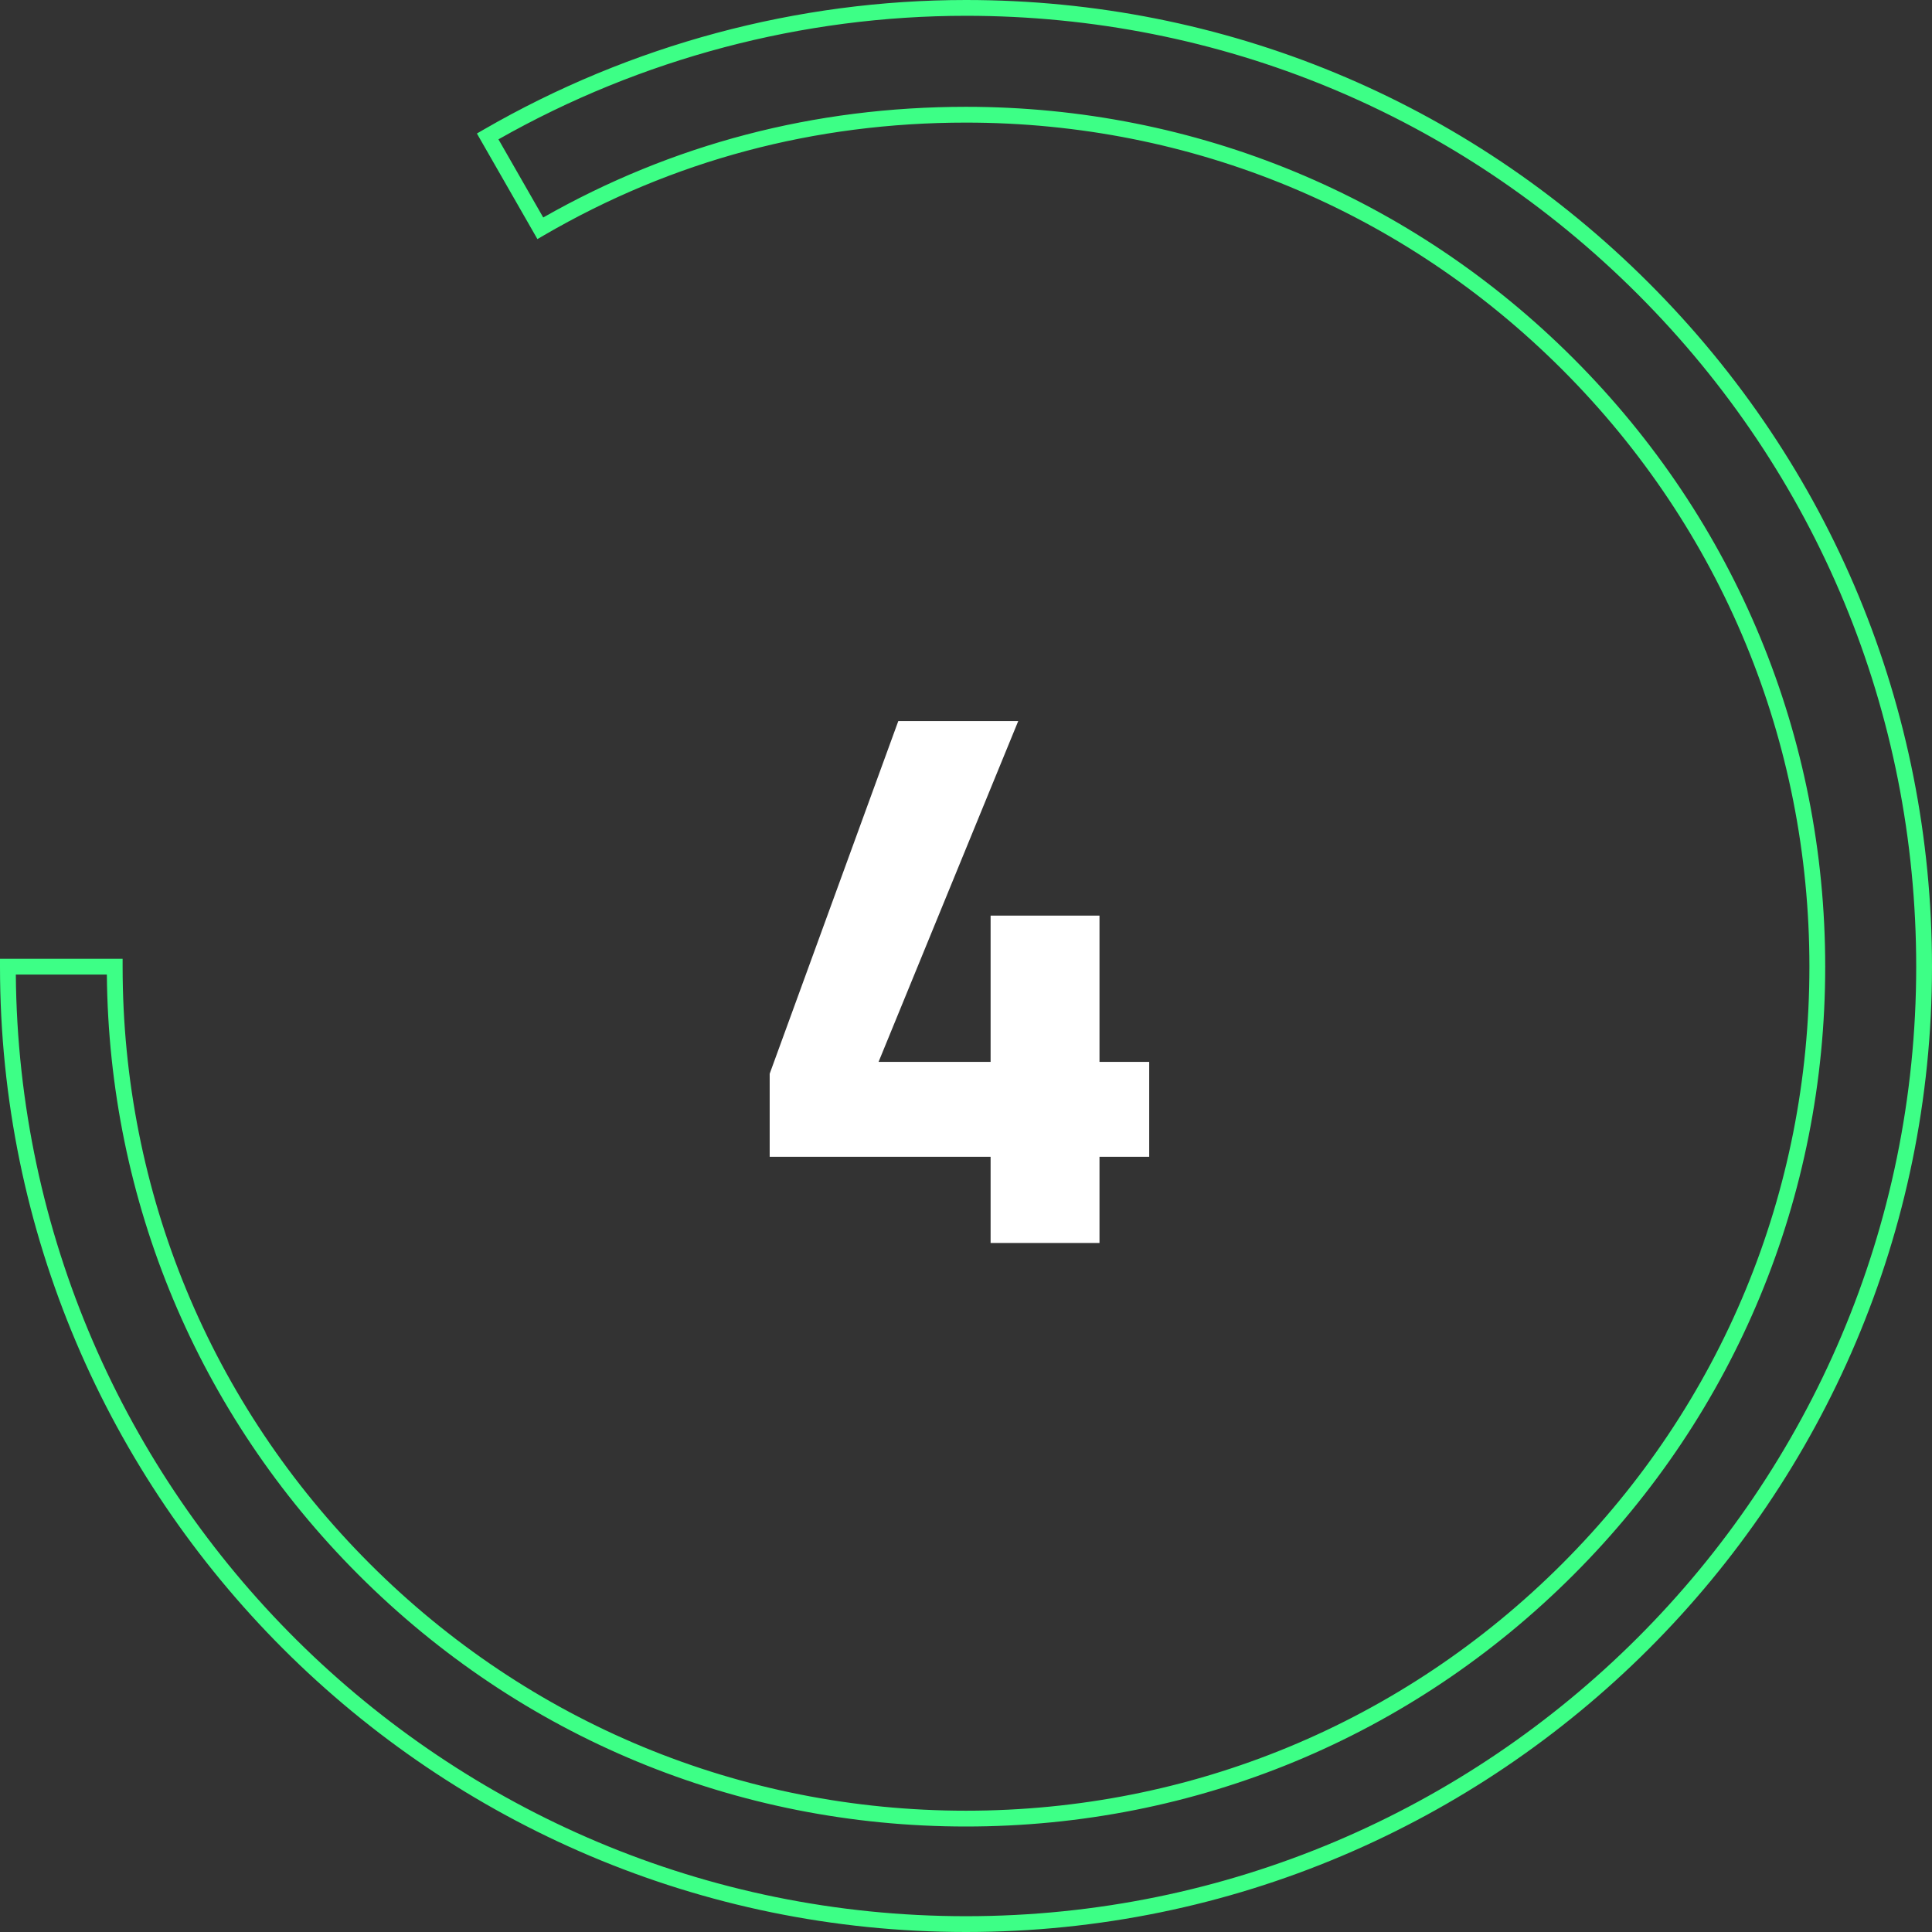
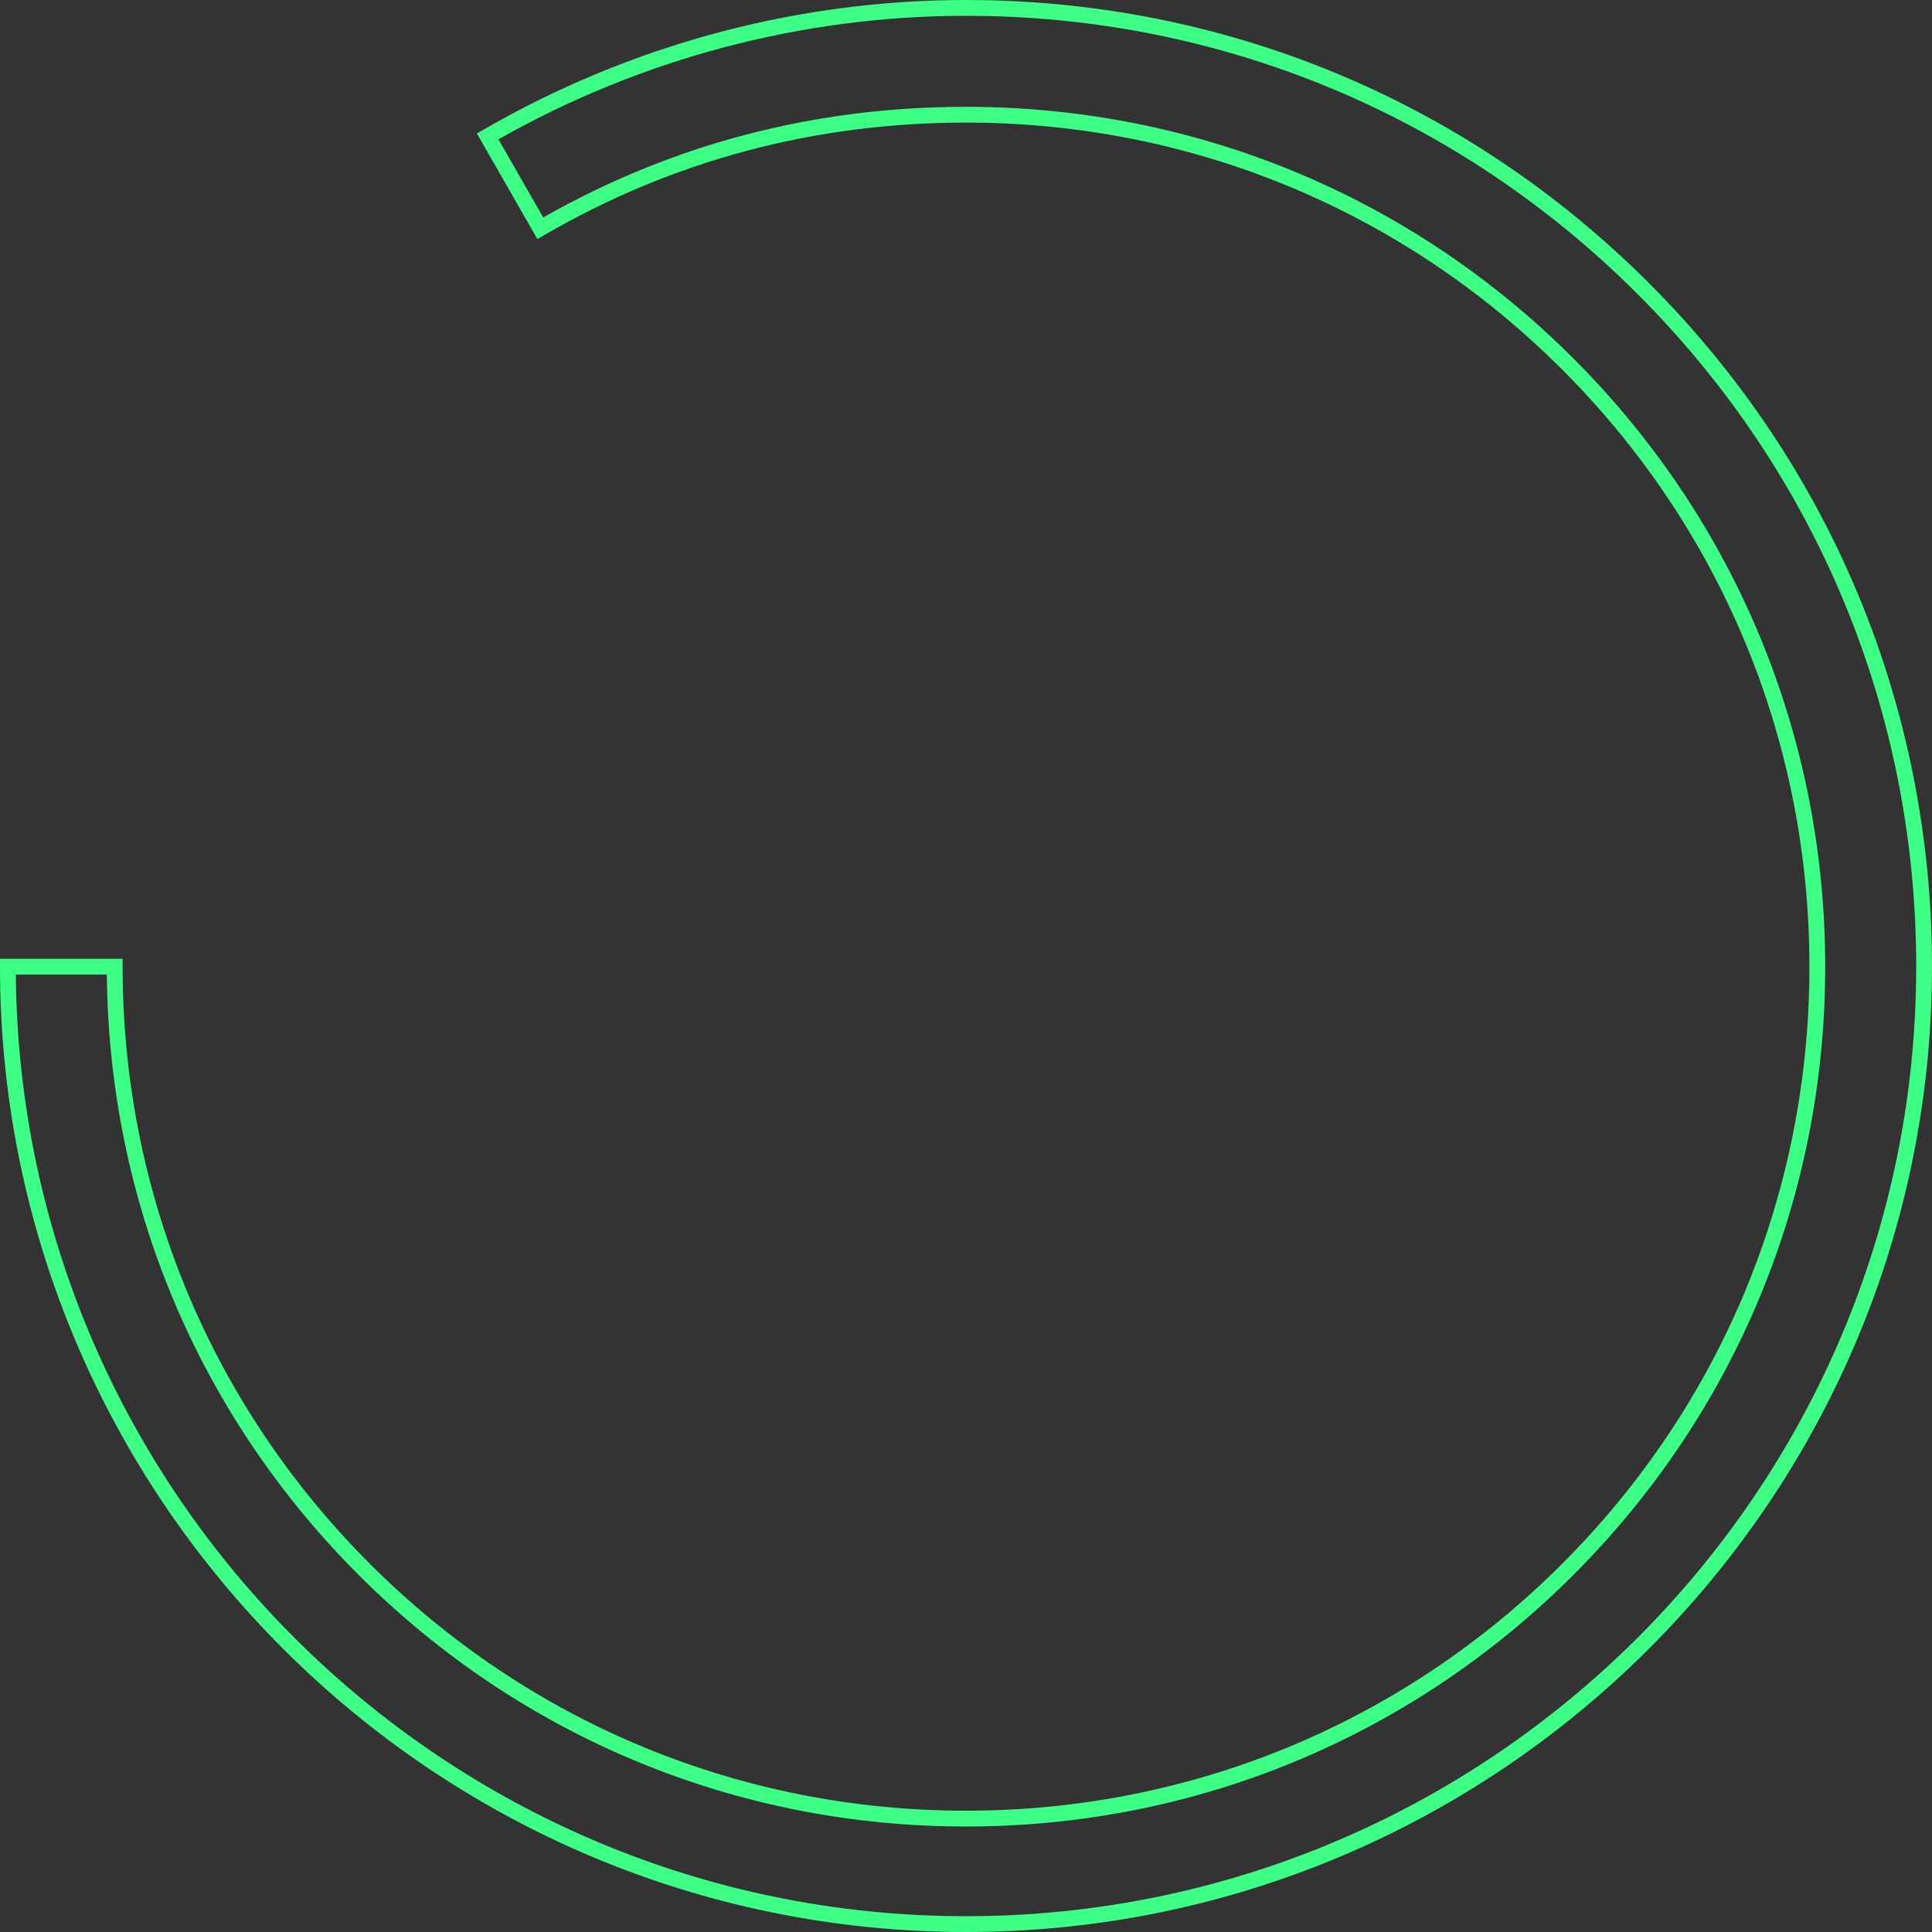
<svg xmlns="http://www.w3.org/2000/svg" version="1.1" id="Layer_1" x="0px" y="0px" viewBox="0 0 600 600" style="enable-background:new 0 0 600 600;" xml:space="preserve">
  <rect x="0" y="0" width="600" height="600" fill="#333333" stroke="none" />
  <style type="text/css"> .st0{fill:#FFFFFF;} .st1{fill:#3DFF86;} </style>
  <g>
    <g>
-       <path class="st0" d="M307.641,386.011v-26.766h-68.61v-25.783l39.941-109.519h37.245 l-43.371,105.835h34.795v-45.428h33.816v45.428h15.438v29.467h-15.438v26.766H307.641z" />
-     </g>
+       </g>
    <g>
      <path class="st1" d="M300,600C134.579,600,0,465.513,0,300.206v-2.453h38.079v2.453 c0,70.032,27.239,135.861,76.699,185.361 c49.461,49.502,115.241,76.764,185.221,76.764 c69.982,0,135.763-27.262,185.226-76.764 c49.463-49.501,76.704-115.33,76.704-185.361 c0-70.028-27.24-135.857-76.704-185.361 C435.761,65.34,369.979,38.076,300,38.076 c-47.023,0-91.087,11.754-130.967,34.935l-2.134,1.24l-18.791-32.791l2.116-1.223 C195.764,13.914,247.556,0,300,0c80.061,0,155.364,31.201,212.037,87.856 C568.76,144.561,600,219.974,600,300.206C600,465.513,465.42,600,300,600z M4.916,302.659 c1.316,161.483,133.183,292.434,295.084,292.434 c162.715,0,295.093-132.285,295.093-294.887c0-78.921-30.728-153.102-86.525-208.88 c-55.747-55.729-129.818-86.42-208.569-86.42 c-50.77,0-100.921,13.258-145.2,38.364l13.907,24.268 c40.072-22.807,84.231-34.368,131.293-34.368c71.291,0,138.305,27.775,188.697,78.208 c50.388,50.43,78.139,117.49,78.139,188.828c0,71.342-27.751,138.402-78.14,188.83 c-50.39,50.429-117.404,78.202-188.696,78.202s-138.304-27.773-188.692-78.202 C61.5,439.187,33.813,373.084,33.184,302.659H4.916z" />
    </g>
  </g>
</svg>